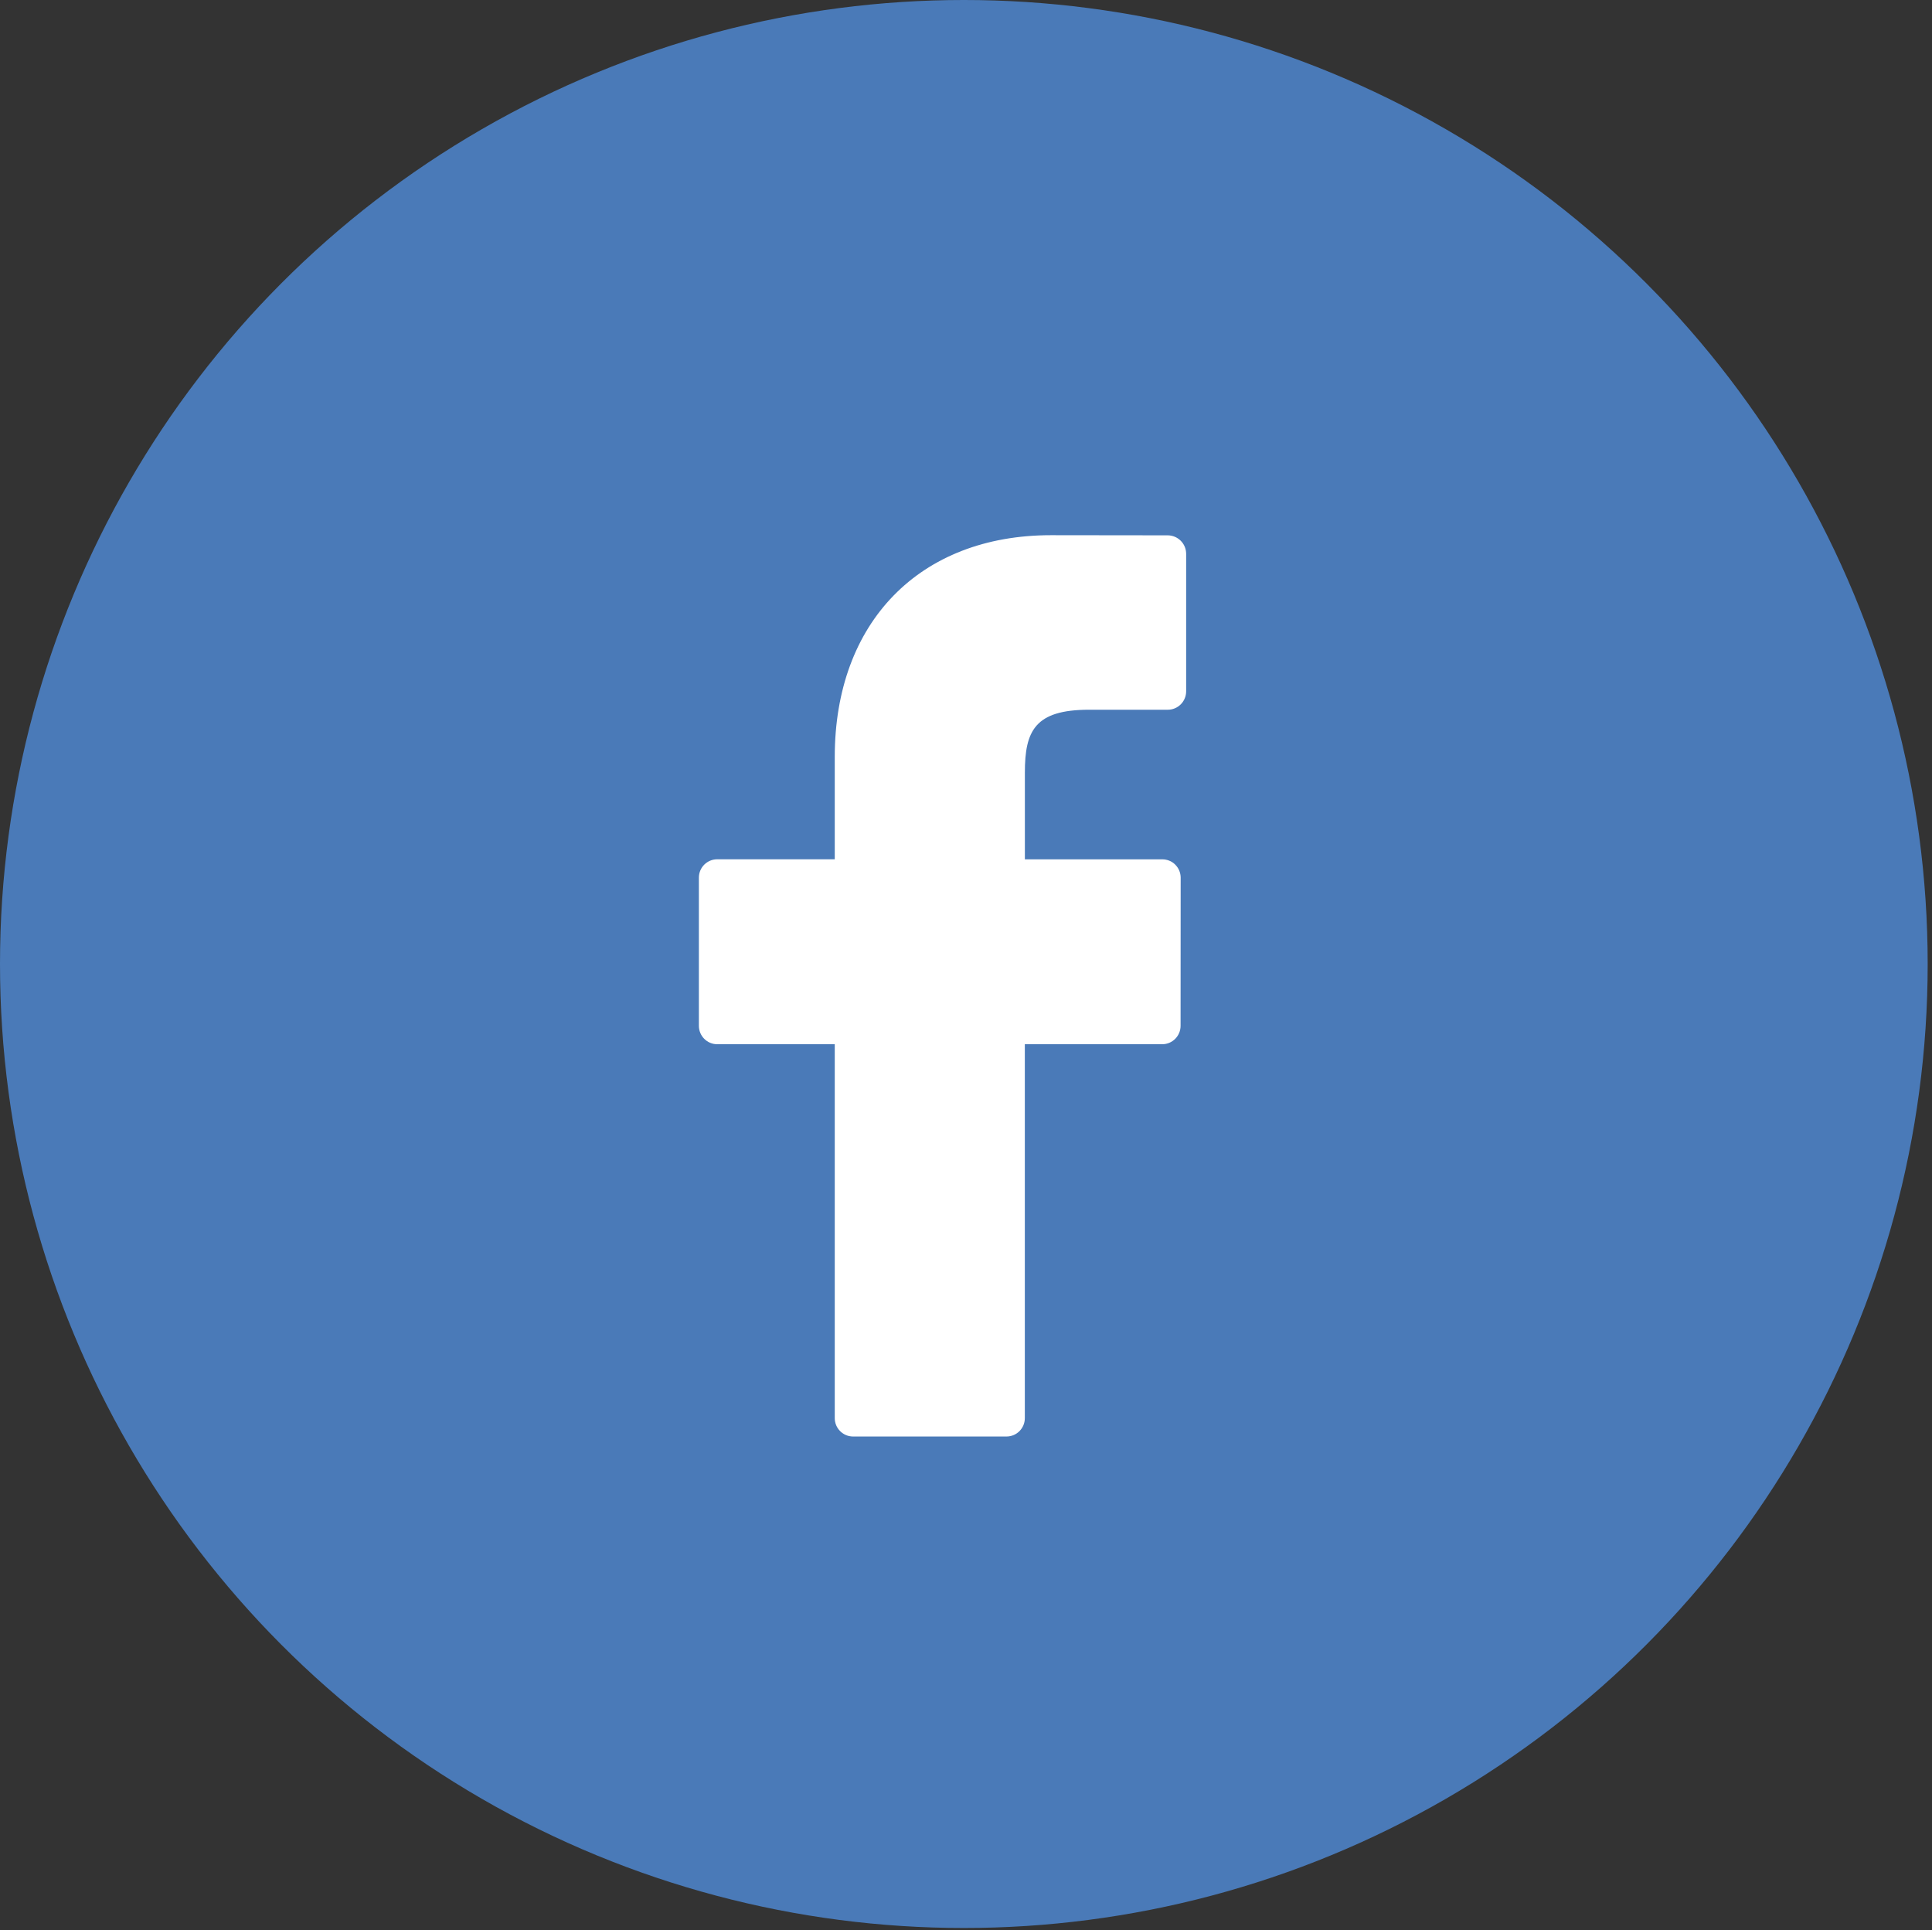
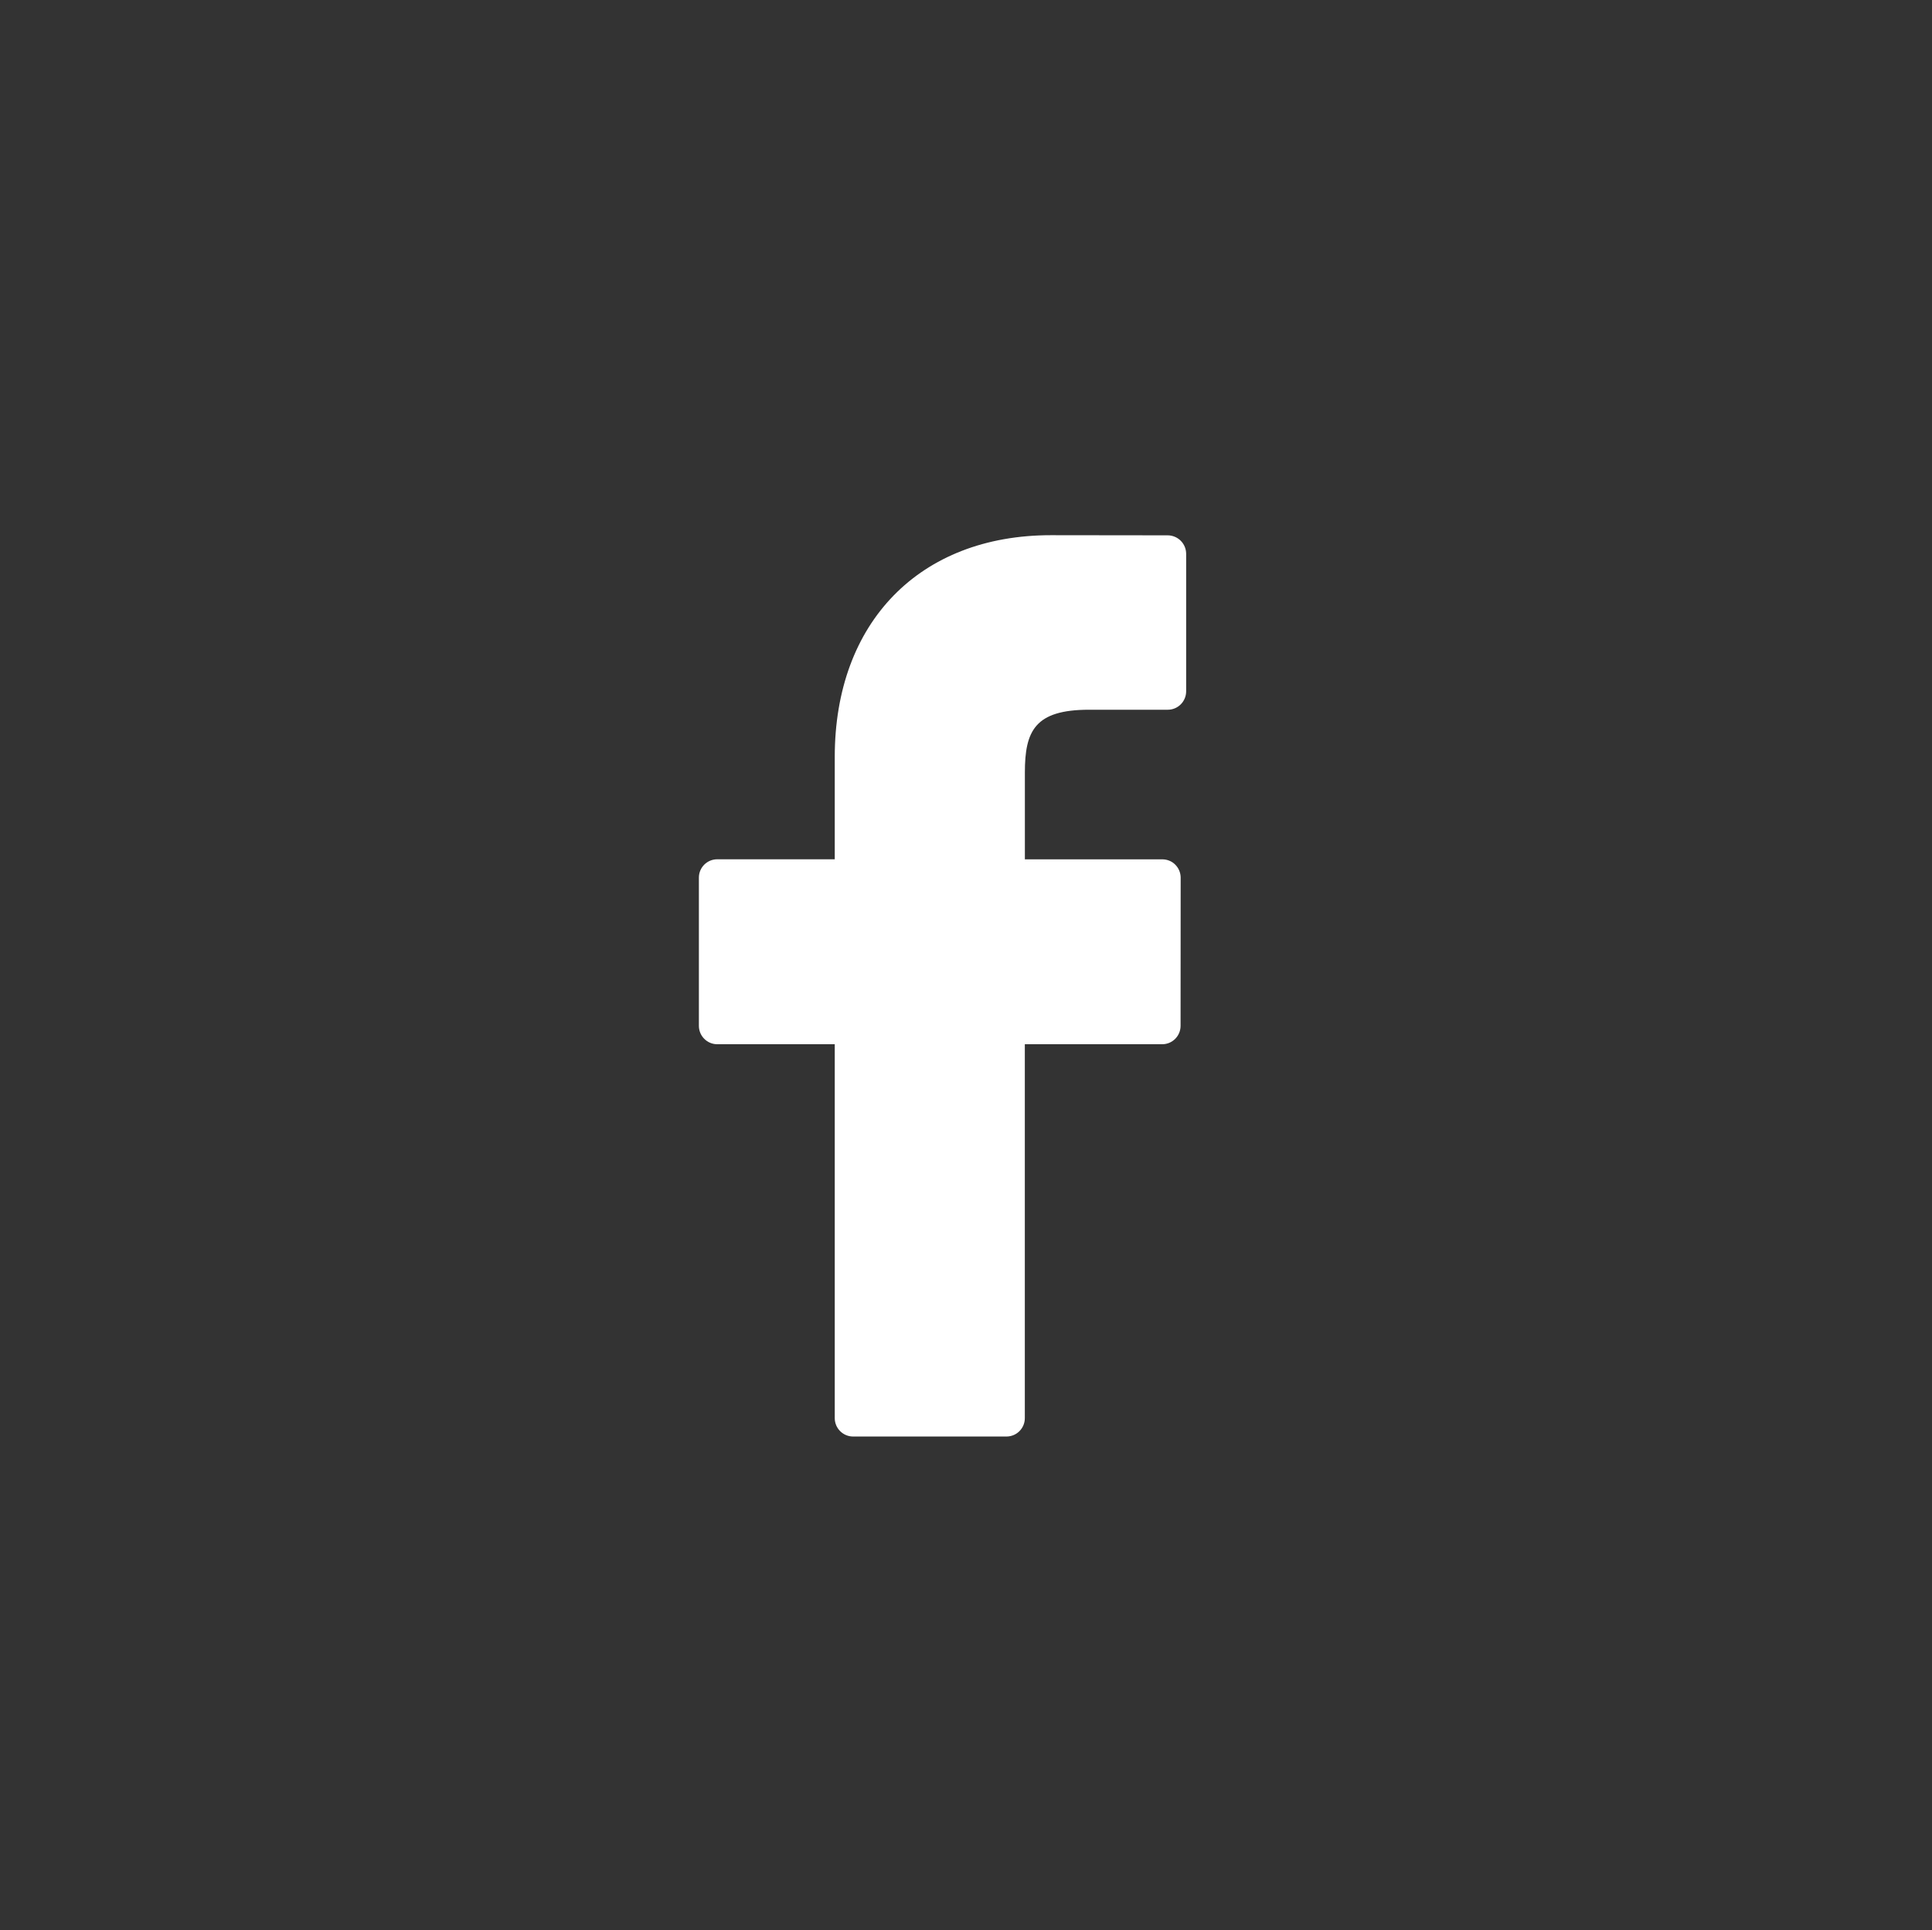
<svg xmlns="http://www.w3.org/2000/svg" version="1.1" id="圖層_1" x="0px" y="0px" width="41.593px" height="41.546px" viewBox="0 0 41.593 41.546" enable-background="new 0 0 41.593 41.546" xml:space="preserve">
  <rect x="0" y="0" width="41.593" height="41.546" fill="#333333" stroke="none" />
-   <circle fill="#4A7AB8" cx="20.75" cy="20.75" r="20.75" />
  <path fill="#FFFFFF" d="M25.14,11.523l-2.516-0.003c-2.826,0-4.653,1.874-4.653,4.773v2.203h-2.53c-0.218,0-0.395,0.176-0.395,0.395  v3.19c0,0.218,0.177,0.396,0.395,0.396h2.53v8.048c0,0.219,0.177,0.396,0.396,0.396h3.3c0.22,0,0.396-0.177,0.396-0.396v-8.048  h2.958c0.219,0,0.395-0.178,0.395-0.396l0.002-3.19c0-0.104-0.042-0.205-0.116-0.279c-0.073-0.075-0.175-0.115-0.28-0.115h-2.958  v-1.867c0-0.896,0.214-1.353,1.382-1.353h1.695c0.219,0,0.395-0.179,0.395-0.396v-2.962C25.535,11.701,25.359,11.525,25.14,11.523" />
</svg>